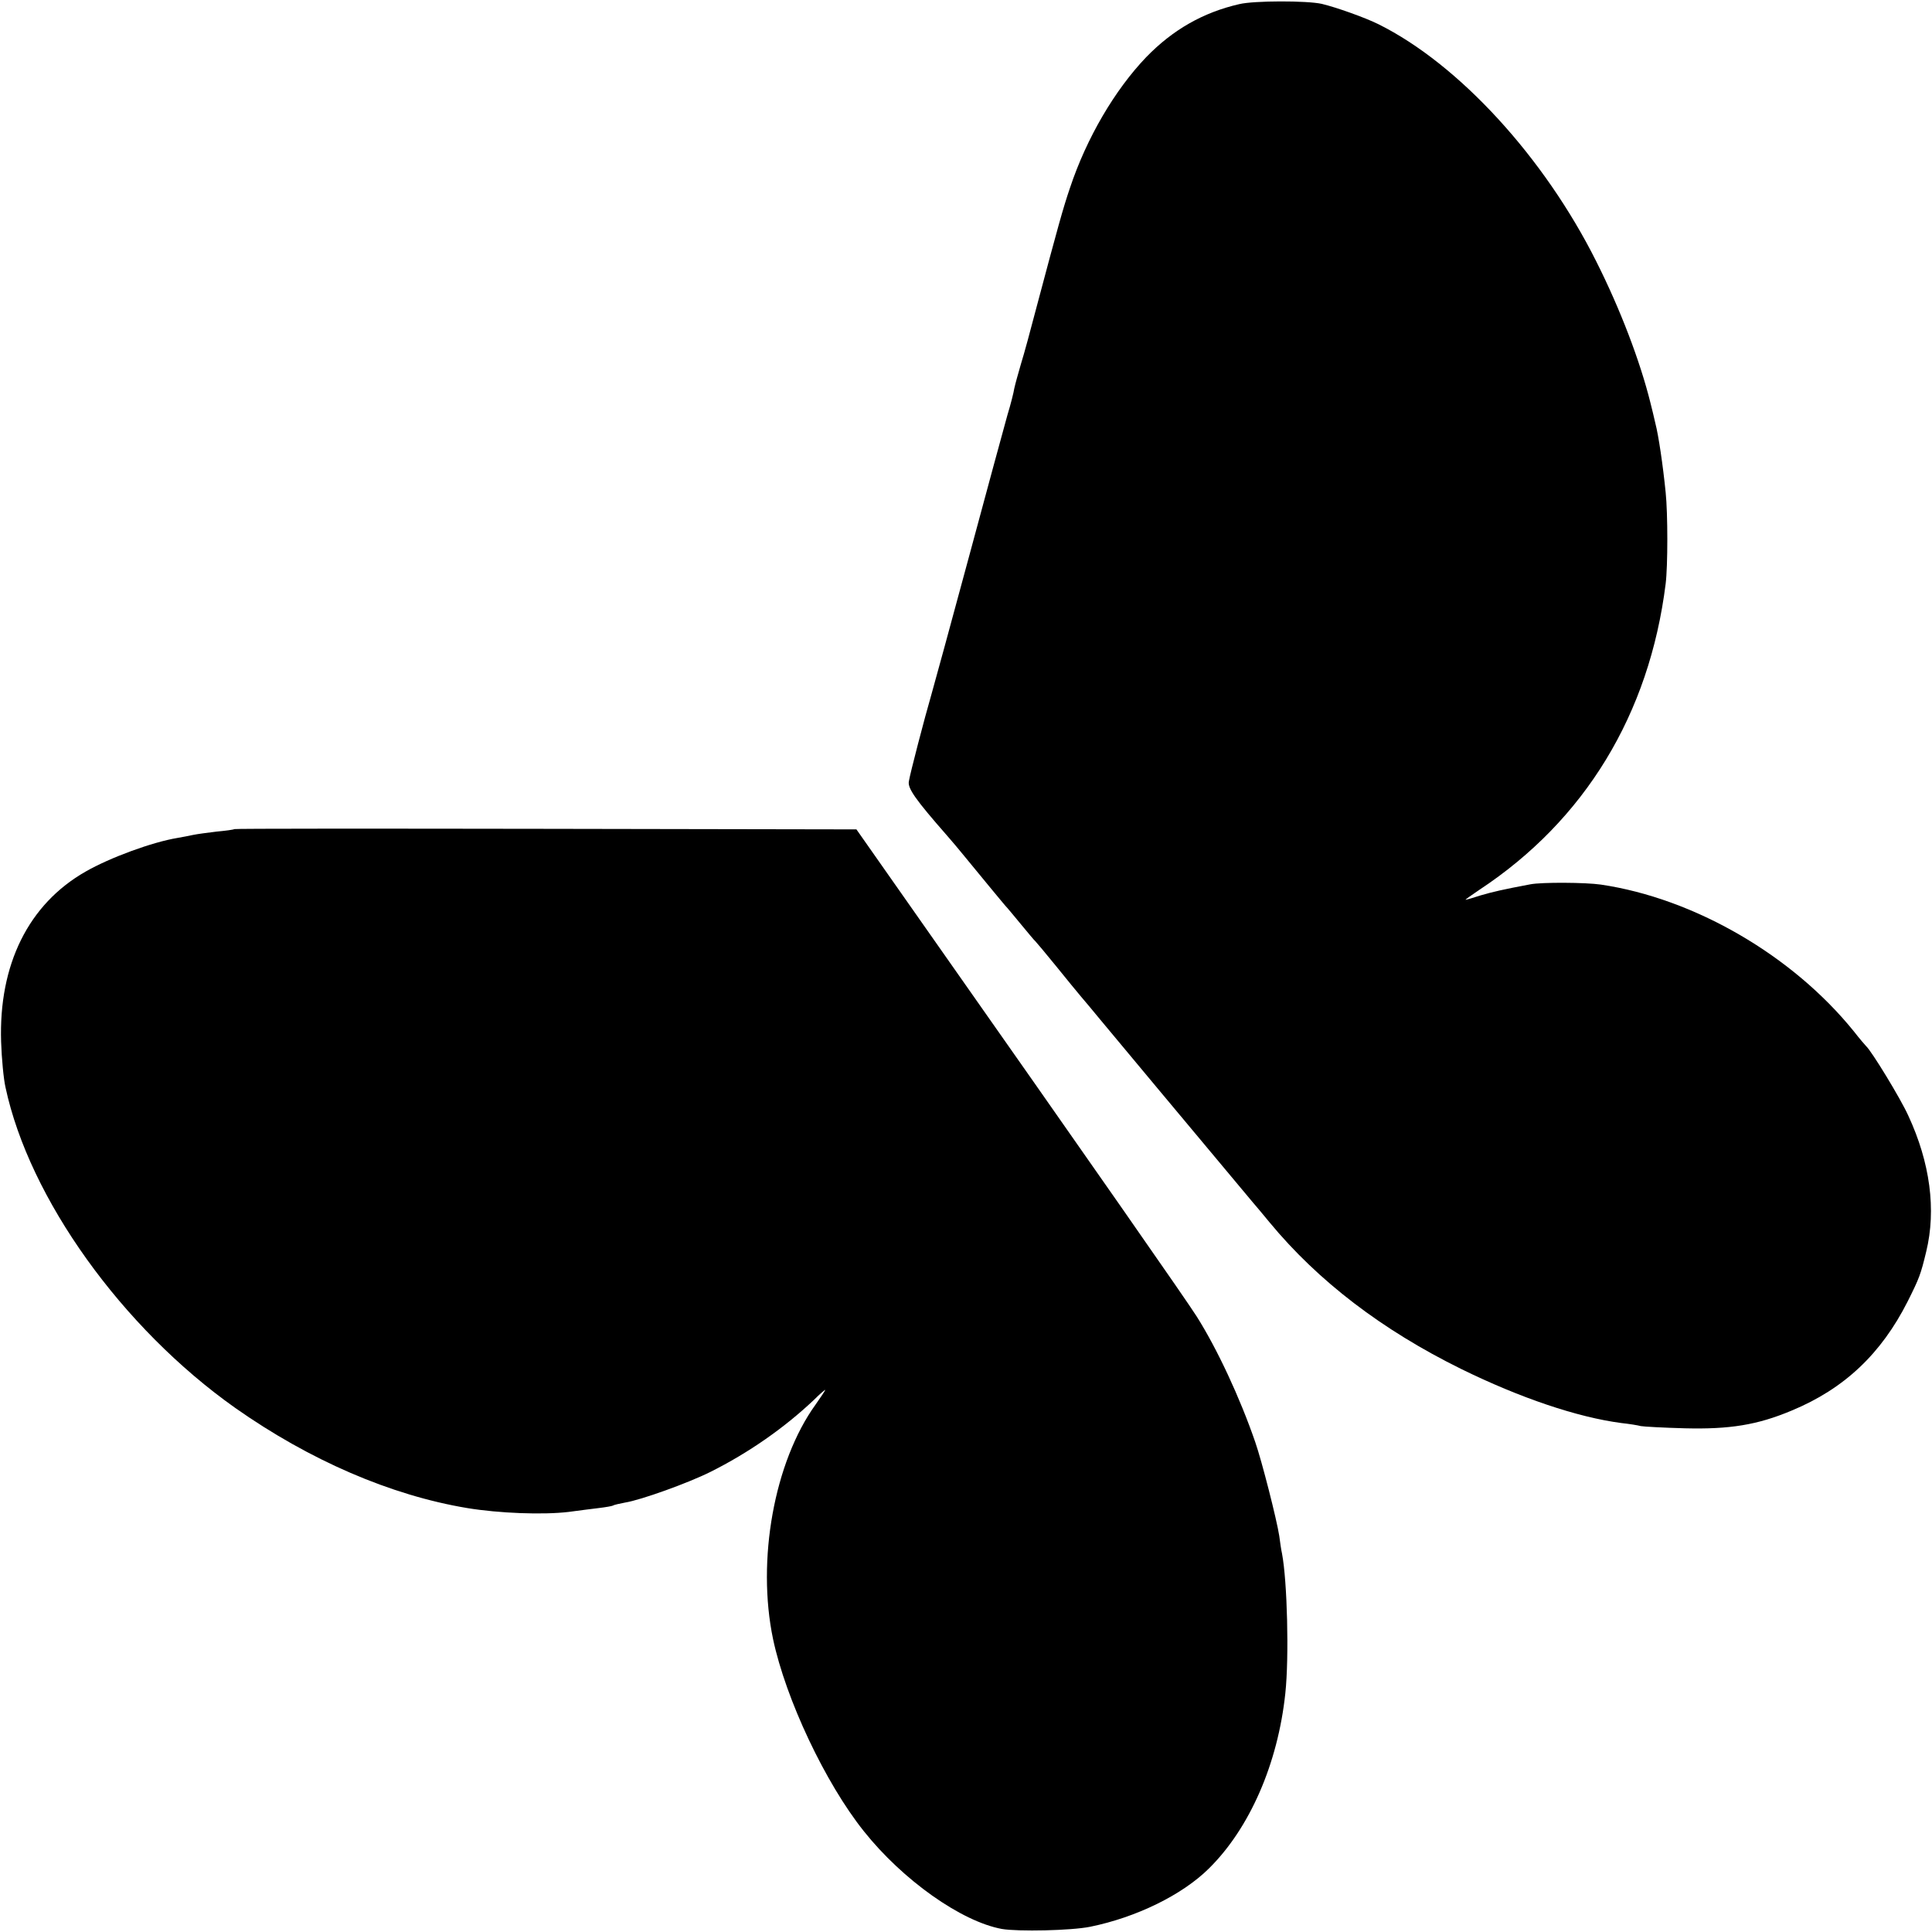
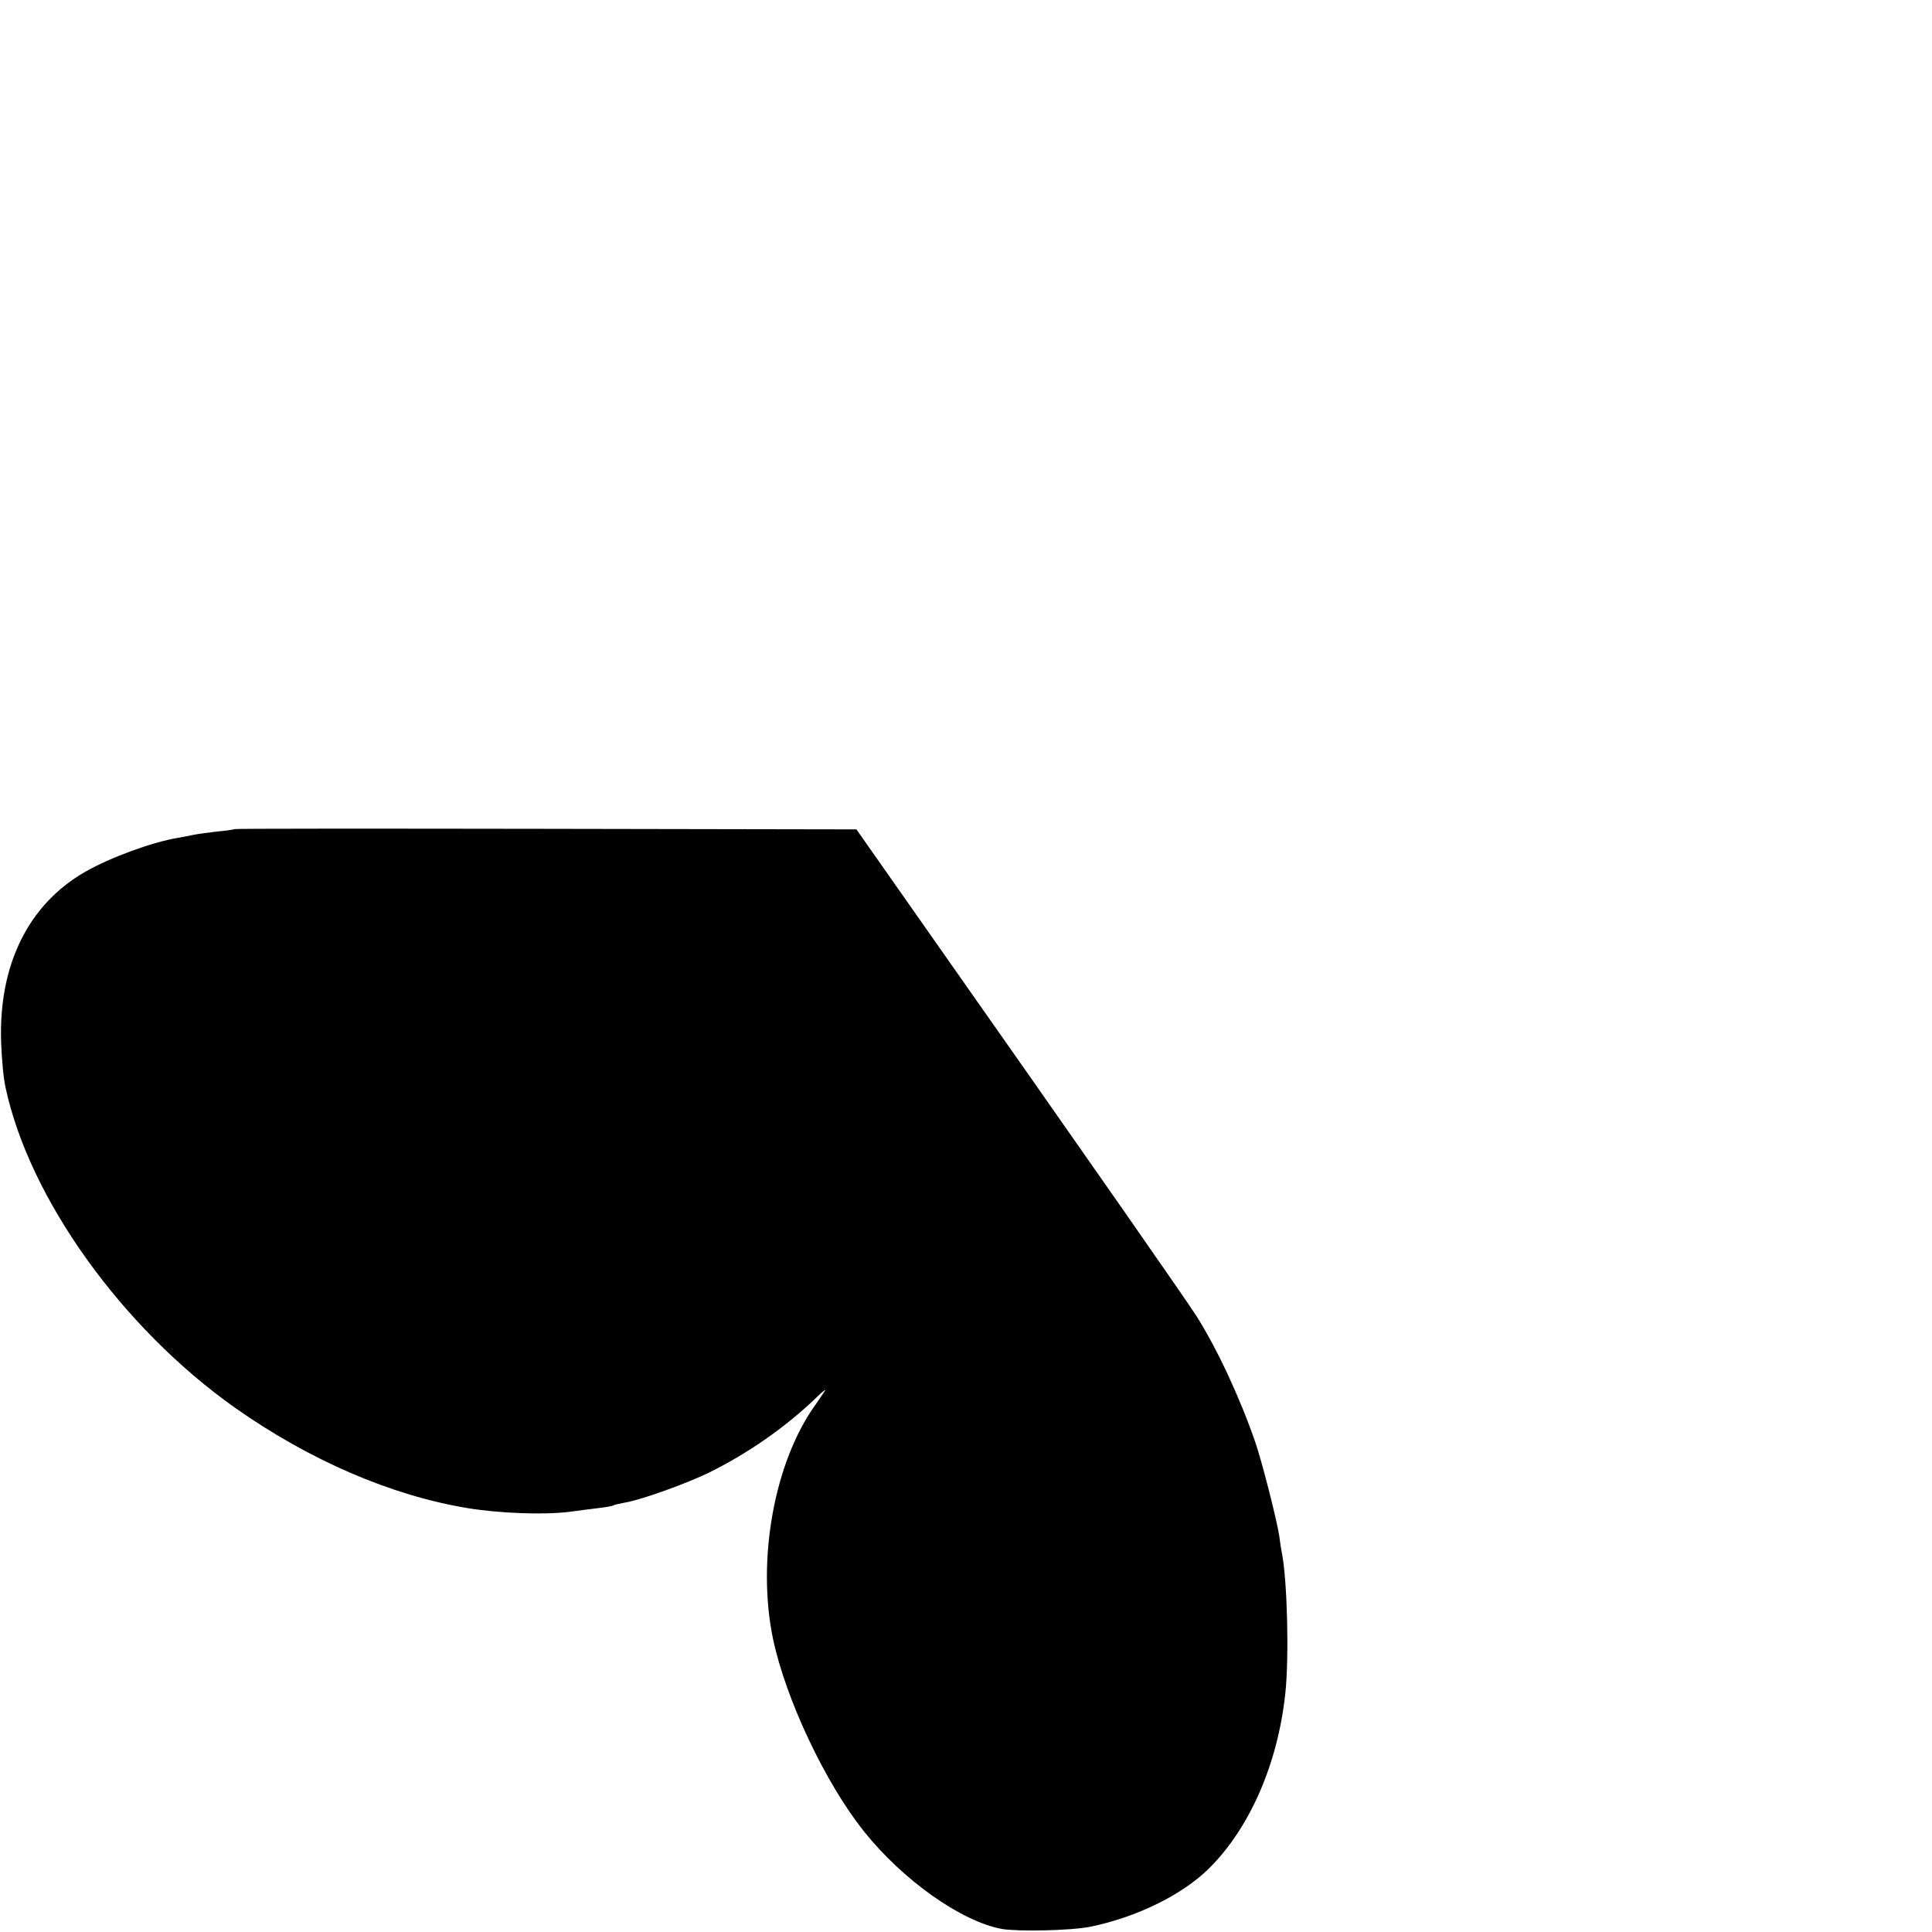
<svg xmlns="http://www.w3.org/2000/svg" version="1.0" width="700pt" height="700pt" viewBox="0 0 700 700" preserveAspectRatio="xMidYMid meet">
  <g transform="translate(0,700) scale(0.1,-0.1)" fill="#000000" stroke="none">
-     <path d="M4490 6985 c-131 -30 -241 -93 -337 -192 -114 -119 -216 -293 -276 -473 -25 -73 -44 -142 -122 -435 -20 -77 -45 -169 -56 -204 -10 -34 -21 -74 -24 -88 -2 -14 -13 -58 -25 -97 -11 -39 -74 -271 -140 -516 -66 -245 -127 -467 -135 -495 -25 -86 -78 -289 -82 -316 -5 -25 24 -66 137 -195 19 -22 44 -51 55 -65 70 -85 160 -195 165 -199 3 -3 25 -30 50 -60 25 -30 47 -57 51 -60 3 -3 37 -43 75 -90 38 -47 78 -96 90 -110 12 -14 44 -52 71 -85 38 -46 326 -391 551 -660 10 -11 37 -44 62 -74 176 -213 408 -390 694 -531 214 -105 421 -175 581 -196 28 -3 59 -8 70 -11 11 -2 83 -6 160 -8 162 -4 262 12 386 64 191 79 325 206 421 396 42 84 47 97 67 180 37 152 14 323 -65 493 -28 62 -133 234 -153 252 -3 3 -23 26 -44 53 -222 275 -578 482 -917 532 -55 8 -214 9 -255 1 -101 -19 -135 -27 -180 -40 -27 -9 -52 -16 -55 -16 -2 0 20 16 50 36 382 252 616 636 675 1109 8 64 8 255 0 331 -10 100 -26 207 -37 249 -5 22 -13 56 -18 75 -38 153 -110 341 -196 512 -189 378 -498 715 -789 860 -48 24 -155 62 -206 74 -53 12 -246 12 -299 -1z" />
    <path d="M849 3996 c-2 -2 -31 -6 -64 -9 -33 -4 -71 -9 -85 -12 -14 -3 -39 -8 -57 -11 -91 -15 -244 -71 -333 -122 -207 -118 -315 -337 -306 -617 2 -60 9 -135 16 -165 86 -402 422 -871 832 -1161 270 -190 564 -317 841 -363 115 -19 274 -25 367 -14 36 5 85 11 109 14 25 3 48 7 52 9 4 3 24 7 44 11 57 9 229 71 309 111 138 69 267 159 374 260 23 23 42 39 42 37 0 -2 -16 -26 -35 -53 -150 -208 -214 -564 -154 -850 46 -217 189 -521 329 -696 141 -177 353 -327 500 -354 59 -10 251 -6 320 8 167 34 333 115 430 211 148 146 250 380 277 635 14 132 7 406 -12 506 -3 13 -7 41 -10 64 -9 59 -63 271 -87 340 -55 160 -138 338 -212 455 -36 57 -348 505 -1033 1480 l-200 285 -1125 2 c-619 1 -1127 1 -1129 -1z" />
  </g>
</svg>